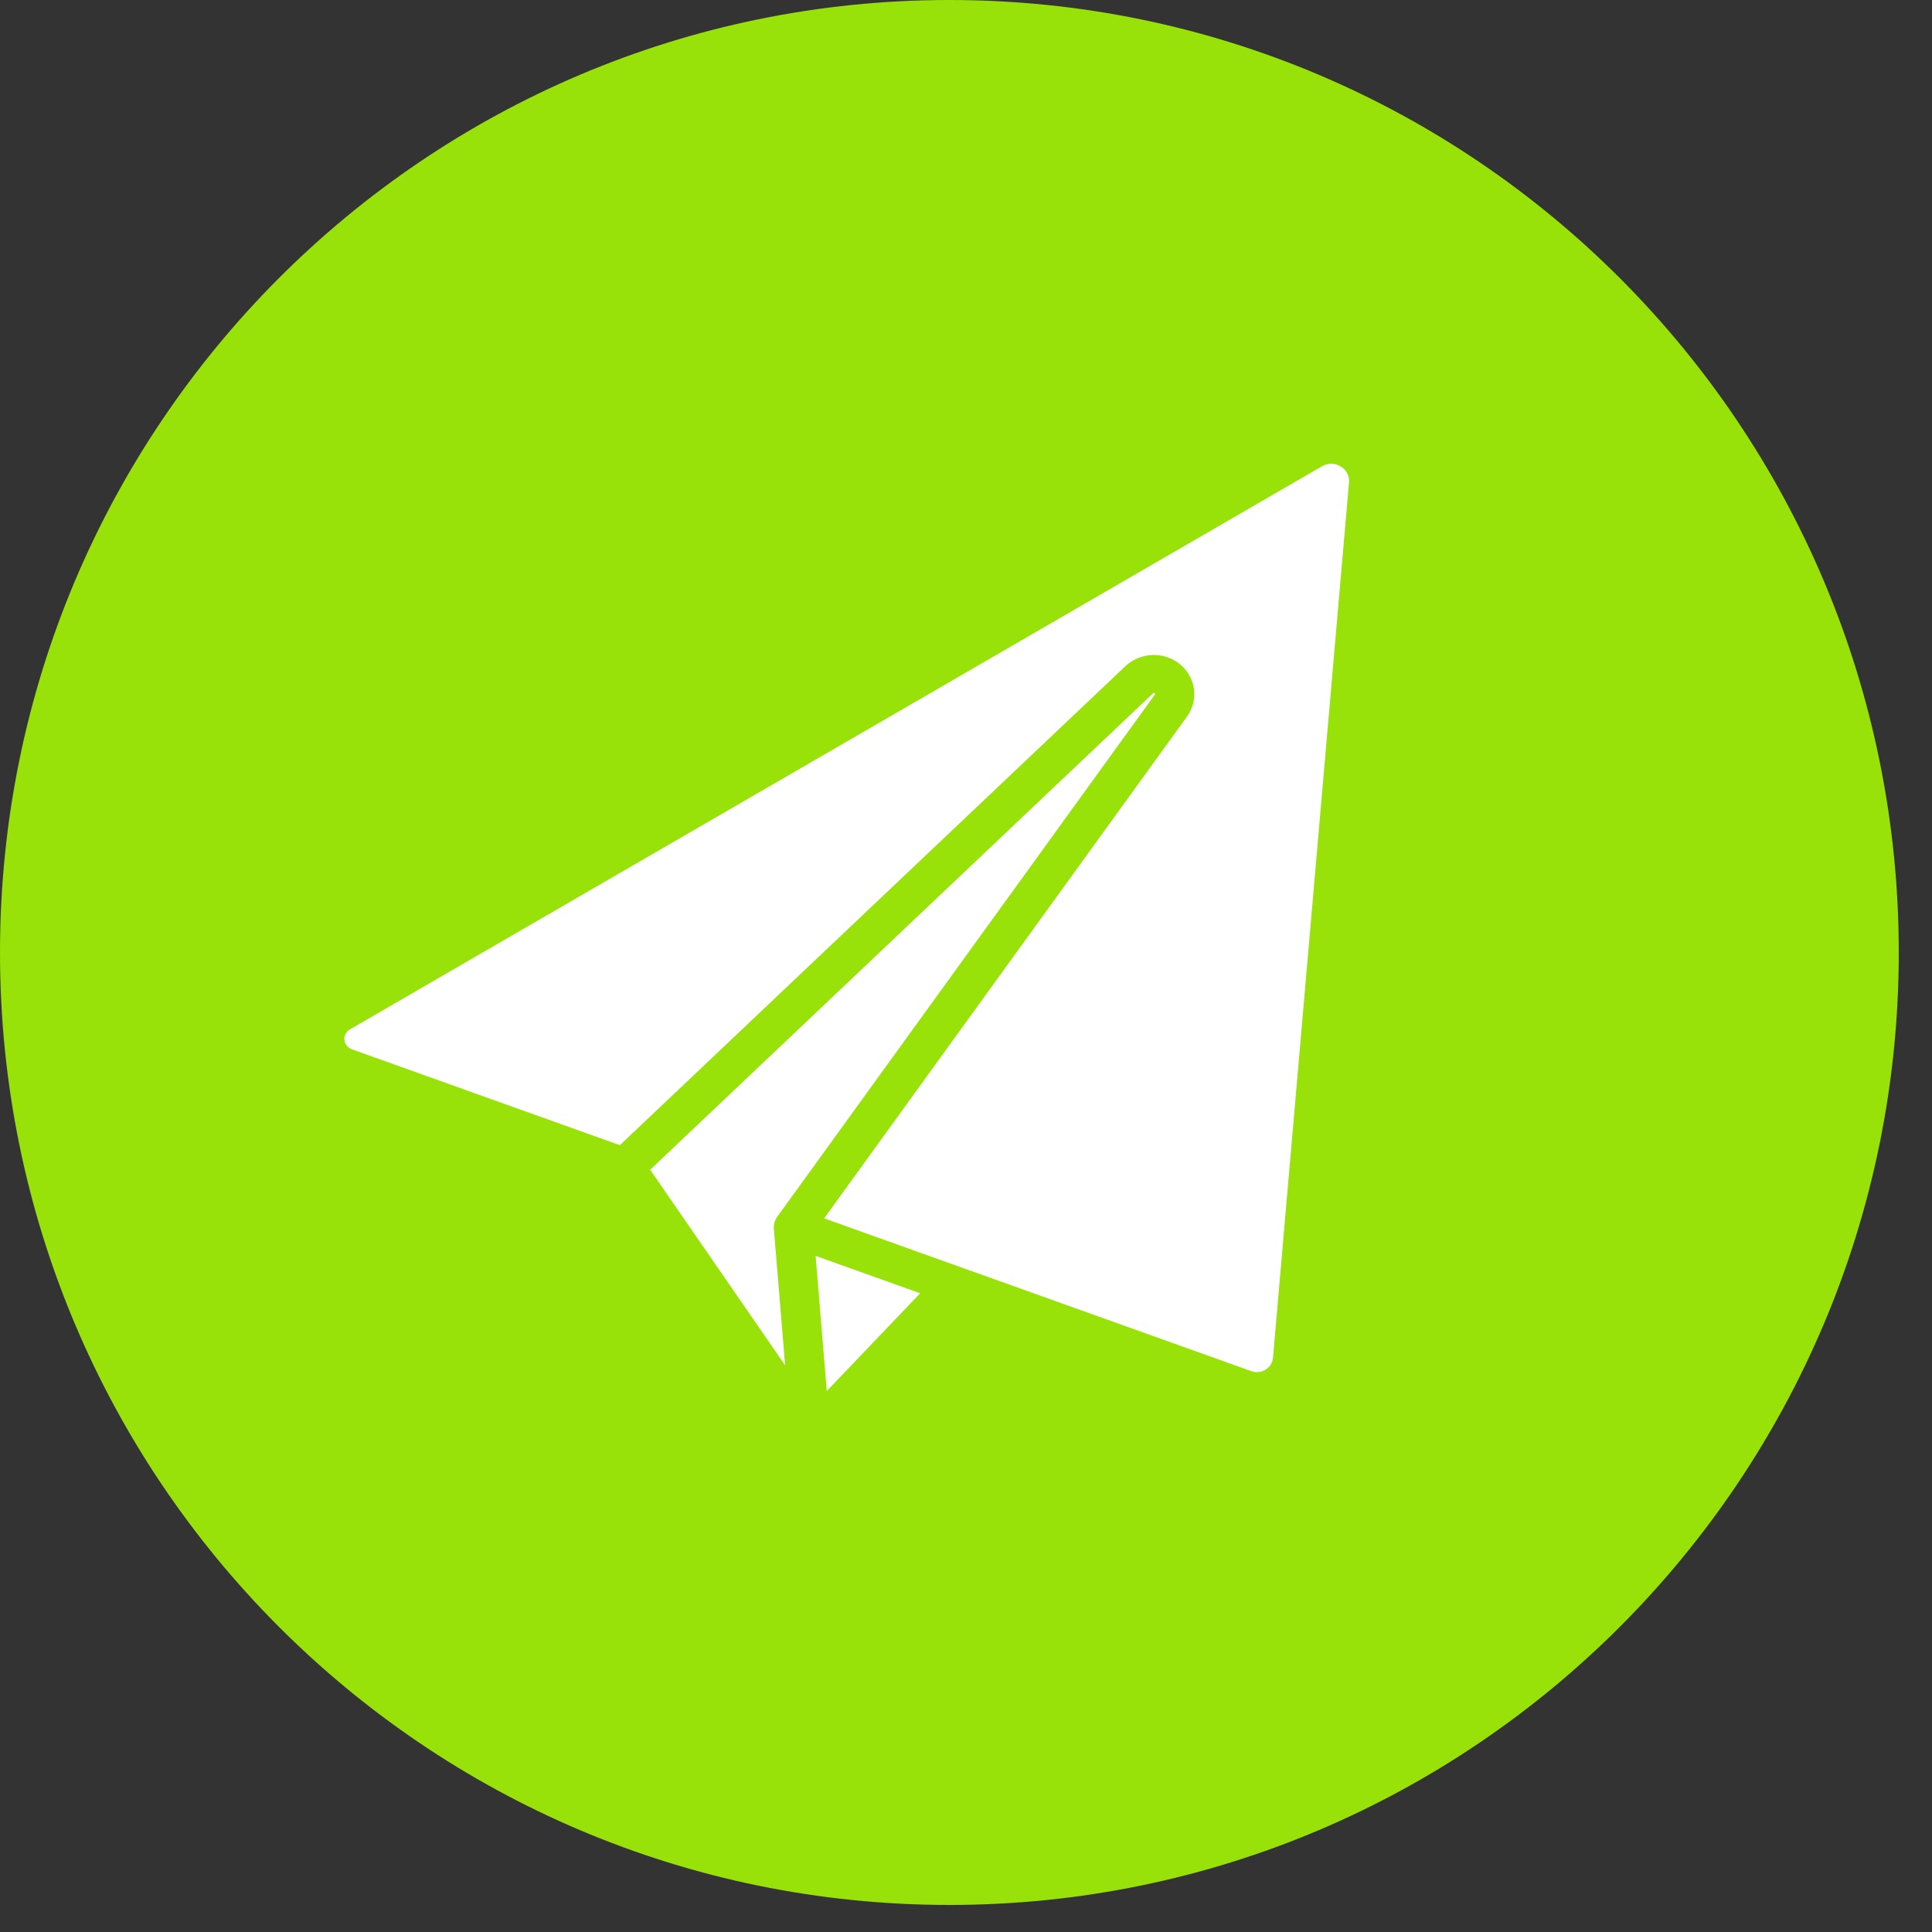
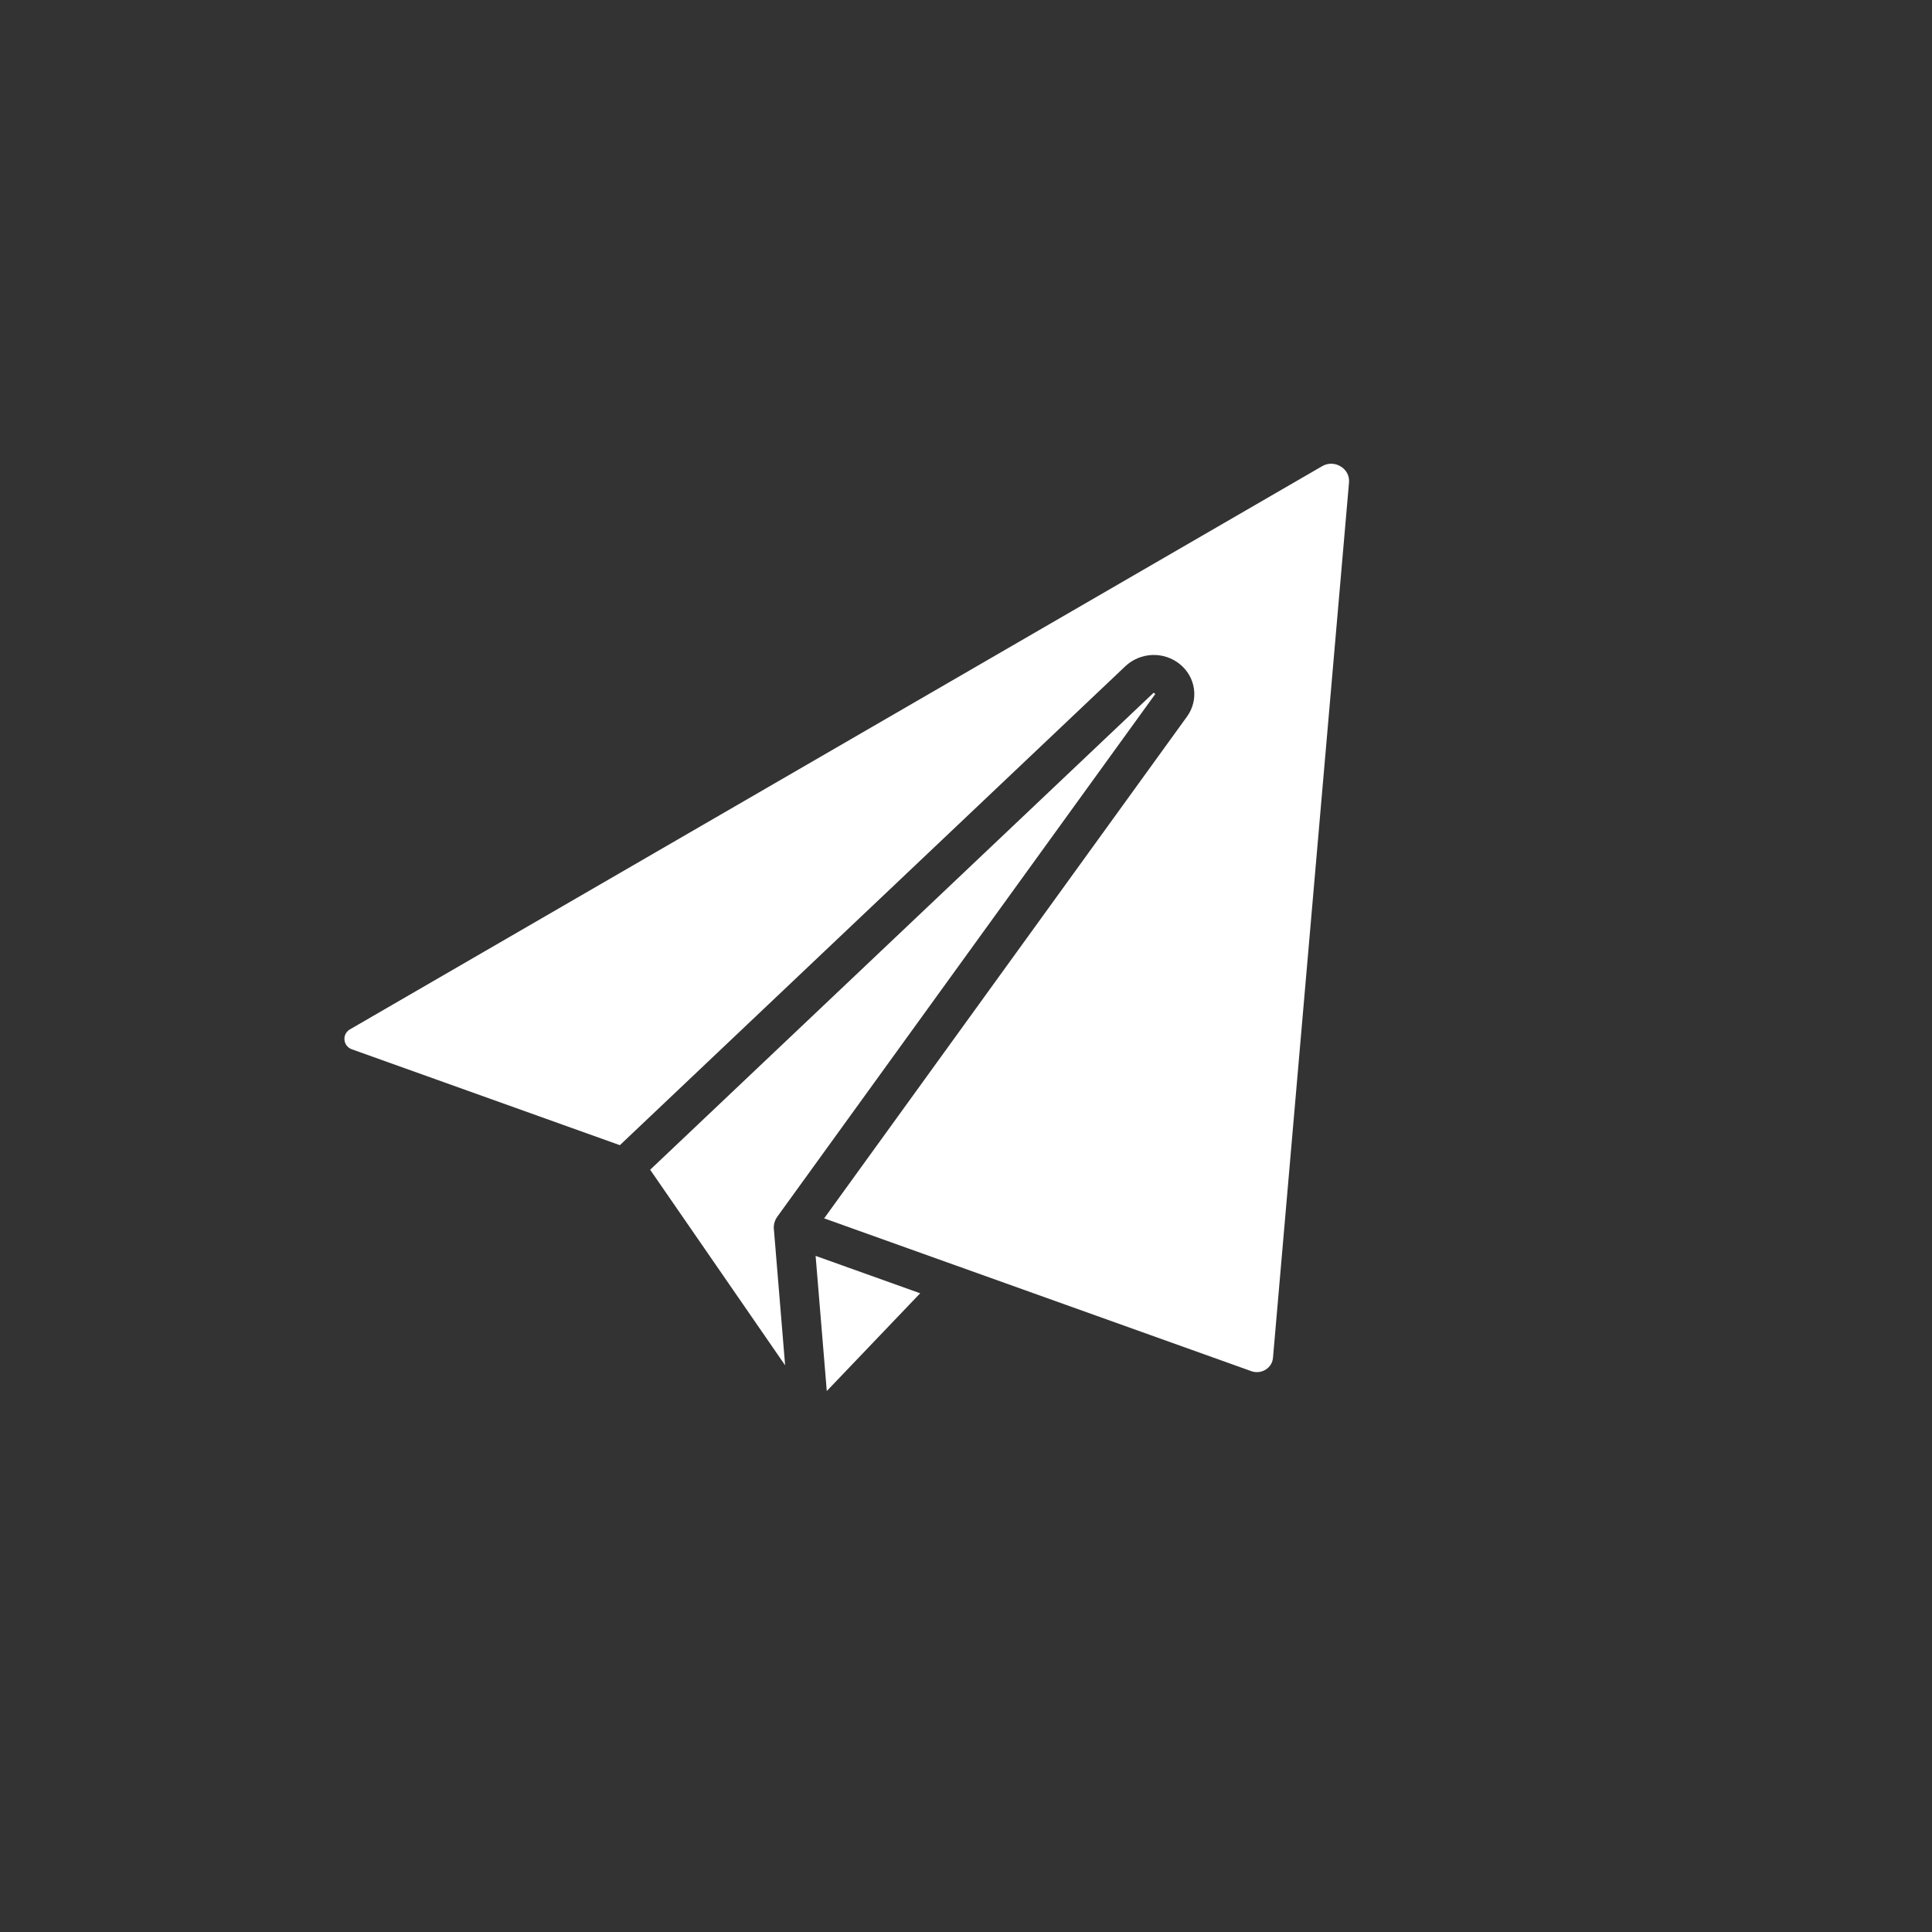
<svg xmlns="http://www.w3.org/2000/svg" width="50" height="50" viewBox="0 0 50 50" fill="none">
  <rect x="0" y="0" width="50" height="50" fill="#333333" stroke="none" />
-   <path d="M24.57 49.3C38.14 49.3 49.14 38.264 49.14 24.65C49.14 11.036 38.14 0 24.57 0C11 0 0 11.036 0 24.65C0 38.264 11 49.3 24.57 49.3Z" fill="#98E209" />
  <g clip-path="url(#clip0_105_1365)">
    <path d="M16.826 30.273L29.84 17.943C29.845 17.938 29.851 17.933 29.858 17.93C29.874 17.935 29.887 17.947 29.896 17.961C29.893 17.968 29.889 17.974 29.885 17.98L20.118 31.486C20.116 31.489 20.114 31.492 20.112 31.495C20.106 31.504 20.101 31.512 20.096 31.52L20.092 31.527C20.078 31.55 20.066 31.575 20.056 31.6C20.026 31.679 20.017 31.765 20.031 31.848L20.319 35.334L16.826 30.273ZM21.397 36L21.108 32.502L23.814 33.47L21.397 36ZM34.912 12.489L32.945 35.138C32.94 35.2 32.92 35.261 32.887 35.315C32.853 35.368 32.807 35.414 32.753 35.447C32.698 35.481 32.636 35.502 32.571 35.508C32.506 35.515 32.441 35.507 32.38 35.484L24.93 32.819C24.899 32.804 24.867 32.793 24.834 32.785L21.329 31.531L30.72 18.544C30.87 18.337 30.934 18.083 30.9 17.833C30.867 17.583 30.737 17.354 30.538 17.191C30.338 17.027 30.083 16.942 29.822 16.951C29.561 16.961 29.313 17.064 29.126 17.24L16.042 29.637L9.107 27.156C9.054 27.137 9.008 27.105 8.974 27.061C8.94 27.018 8.919 26.966 8.915 26.912C8.909 26.858 8.919 26.805 8.944 26.756C8.969 26.709 9.007 26.669 9.055 26.641L34.215 12.066C34.287 12.023 34.371 12 34.455 12.001C34.54 12.002 34.623 12.026 34.694 12.07C34.768 12.113 34.827 12.175 34.866 12.249C34.904 12.323 34.92 12.406 34.912 12.489Z" fill="white" />
  </g>
  <defs>
    <clipPath id="clip0_105_1365">
      <rect width="26" height="24" fill="white" transform="translate(8.914 12)" />
    </clipPath>
  </defs>
</svg>